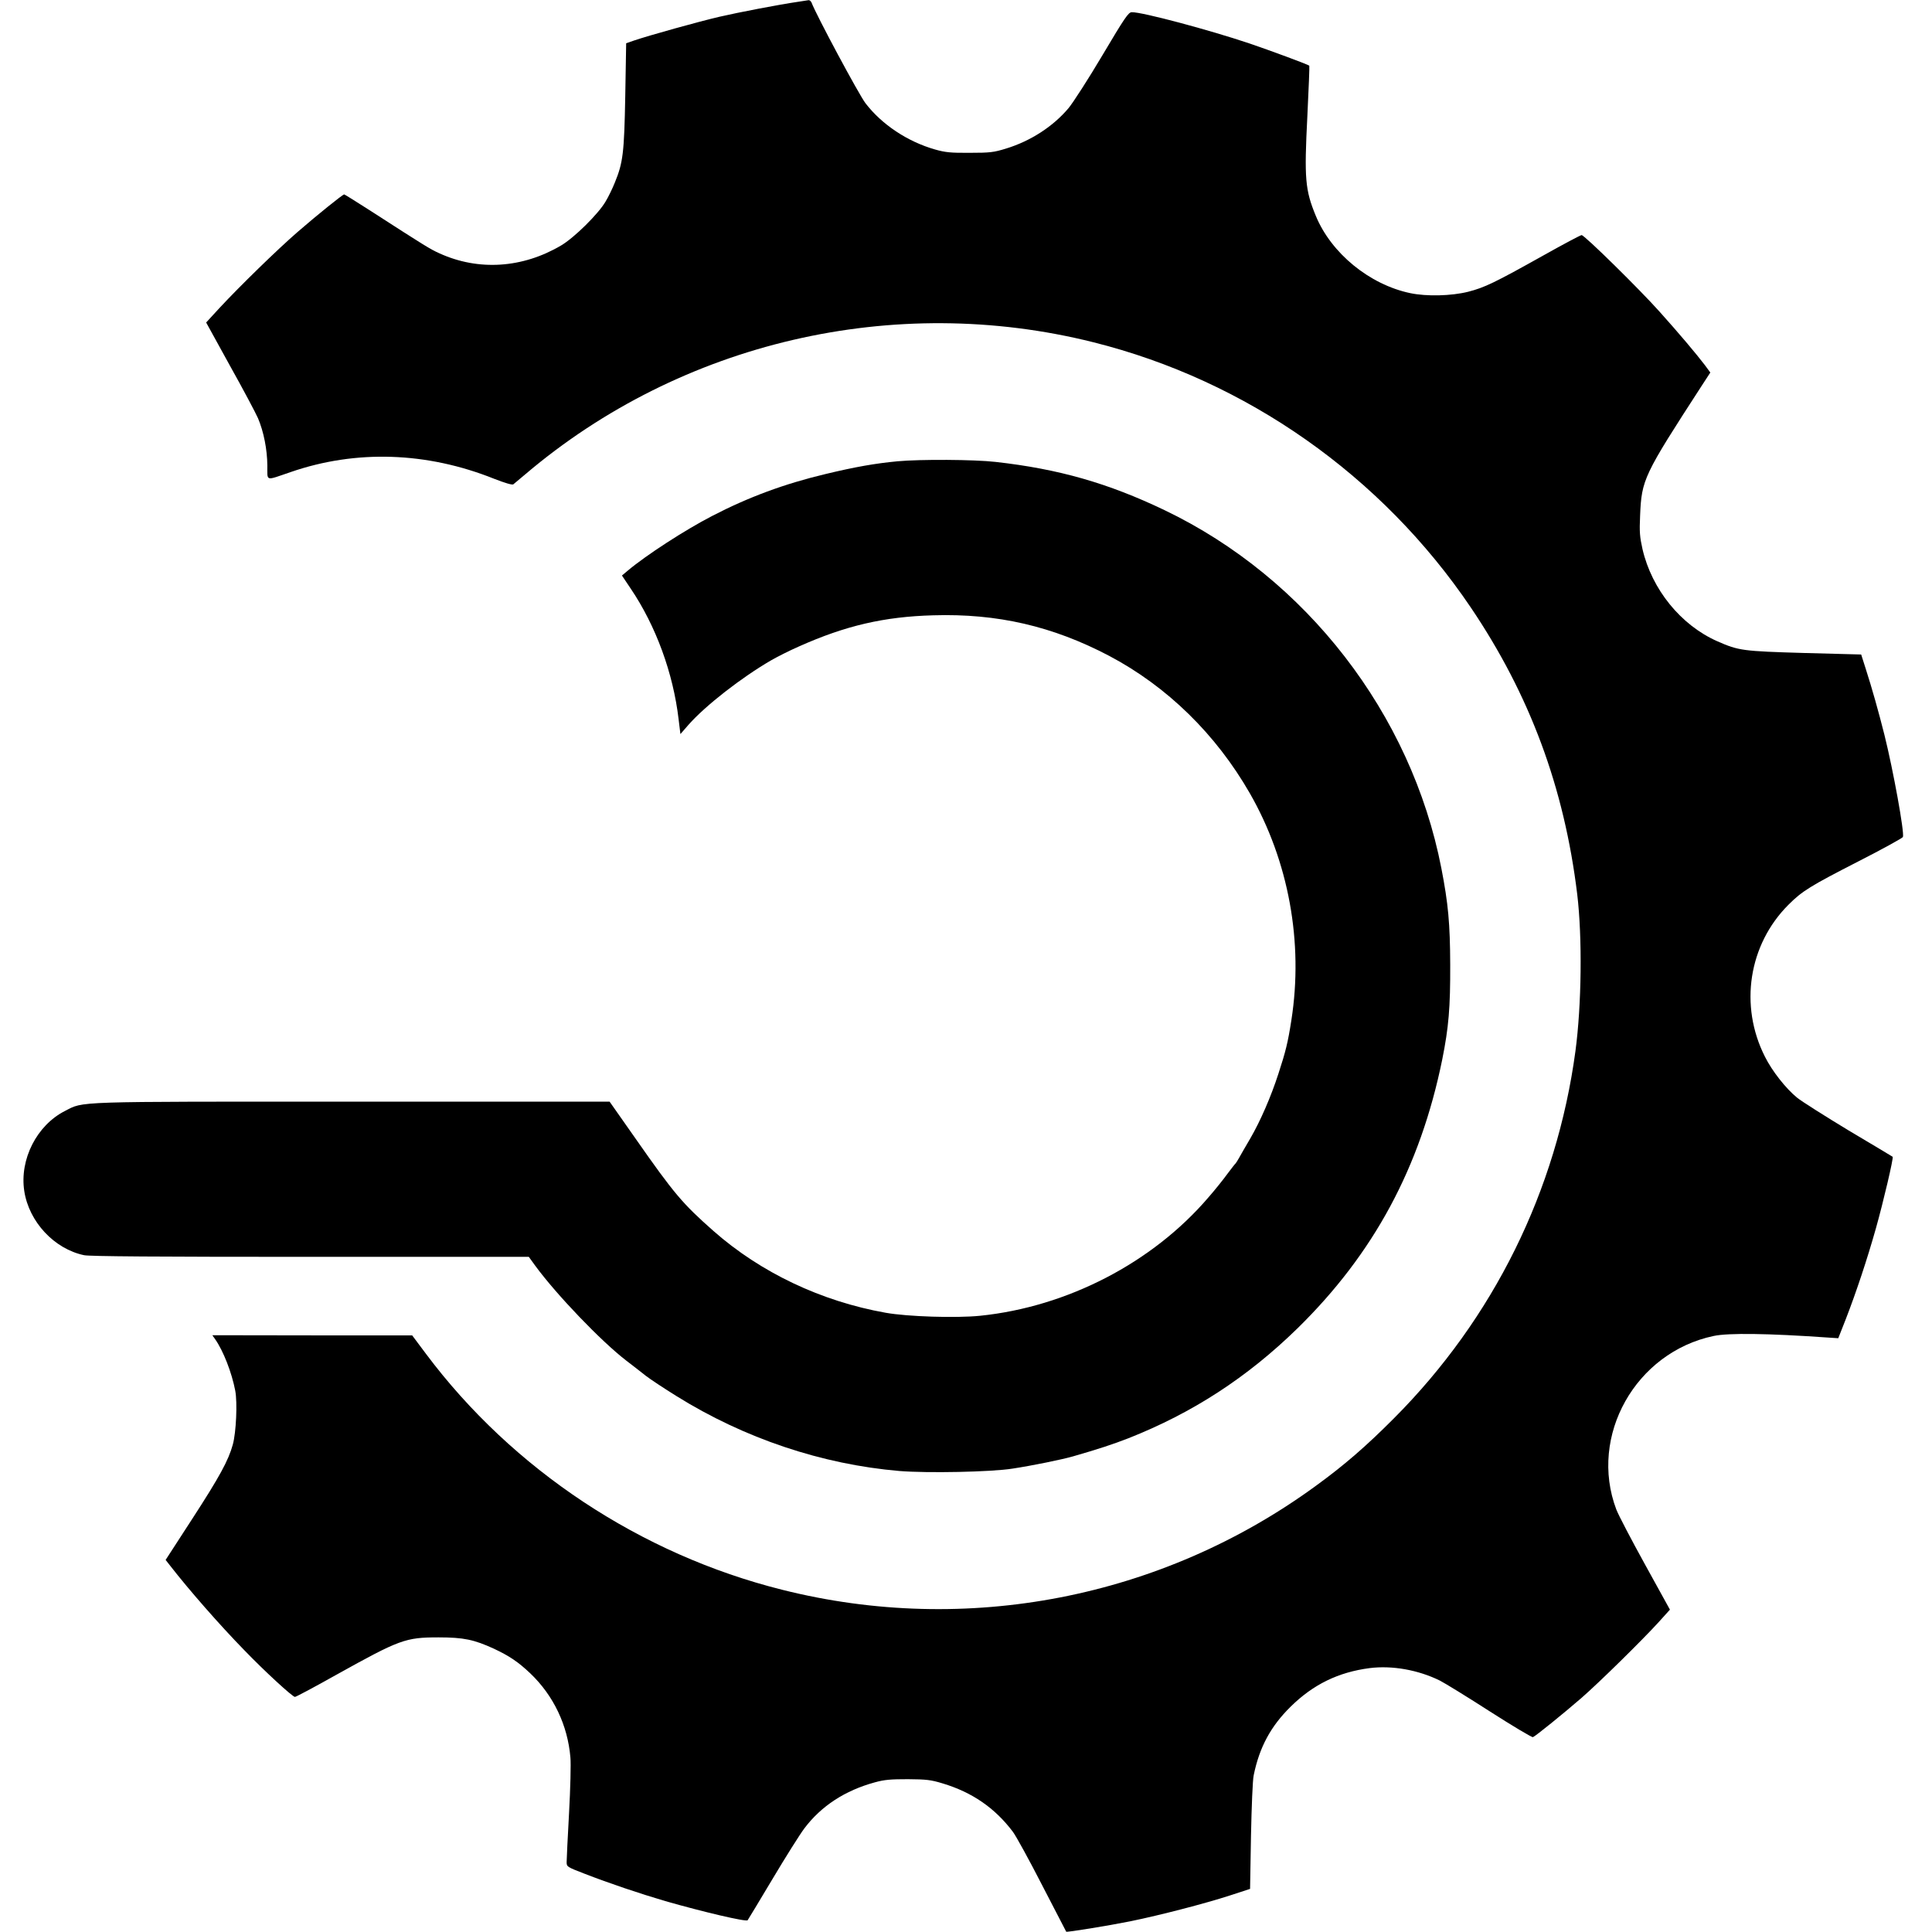
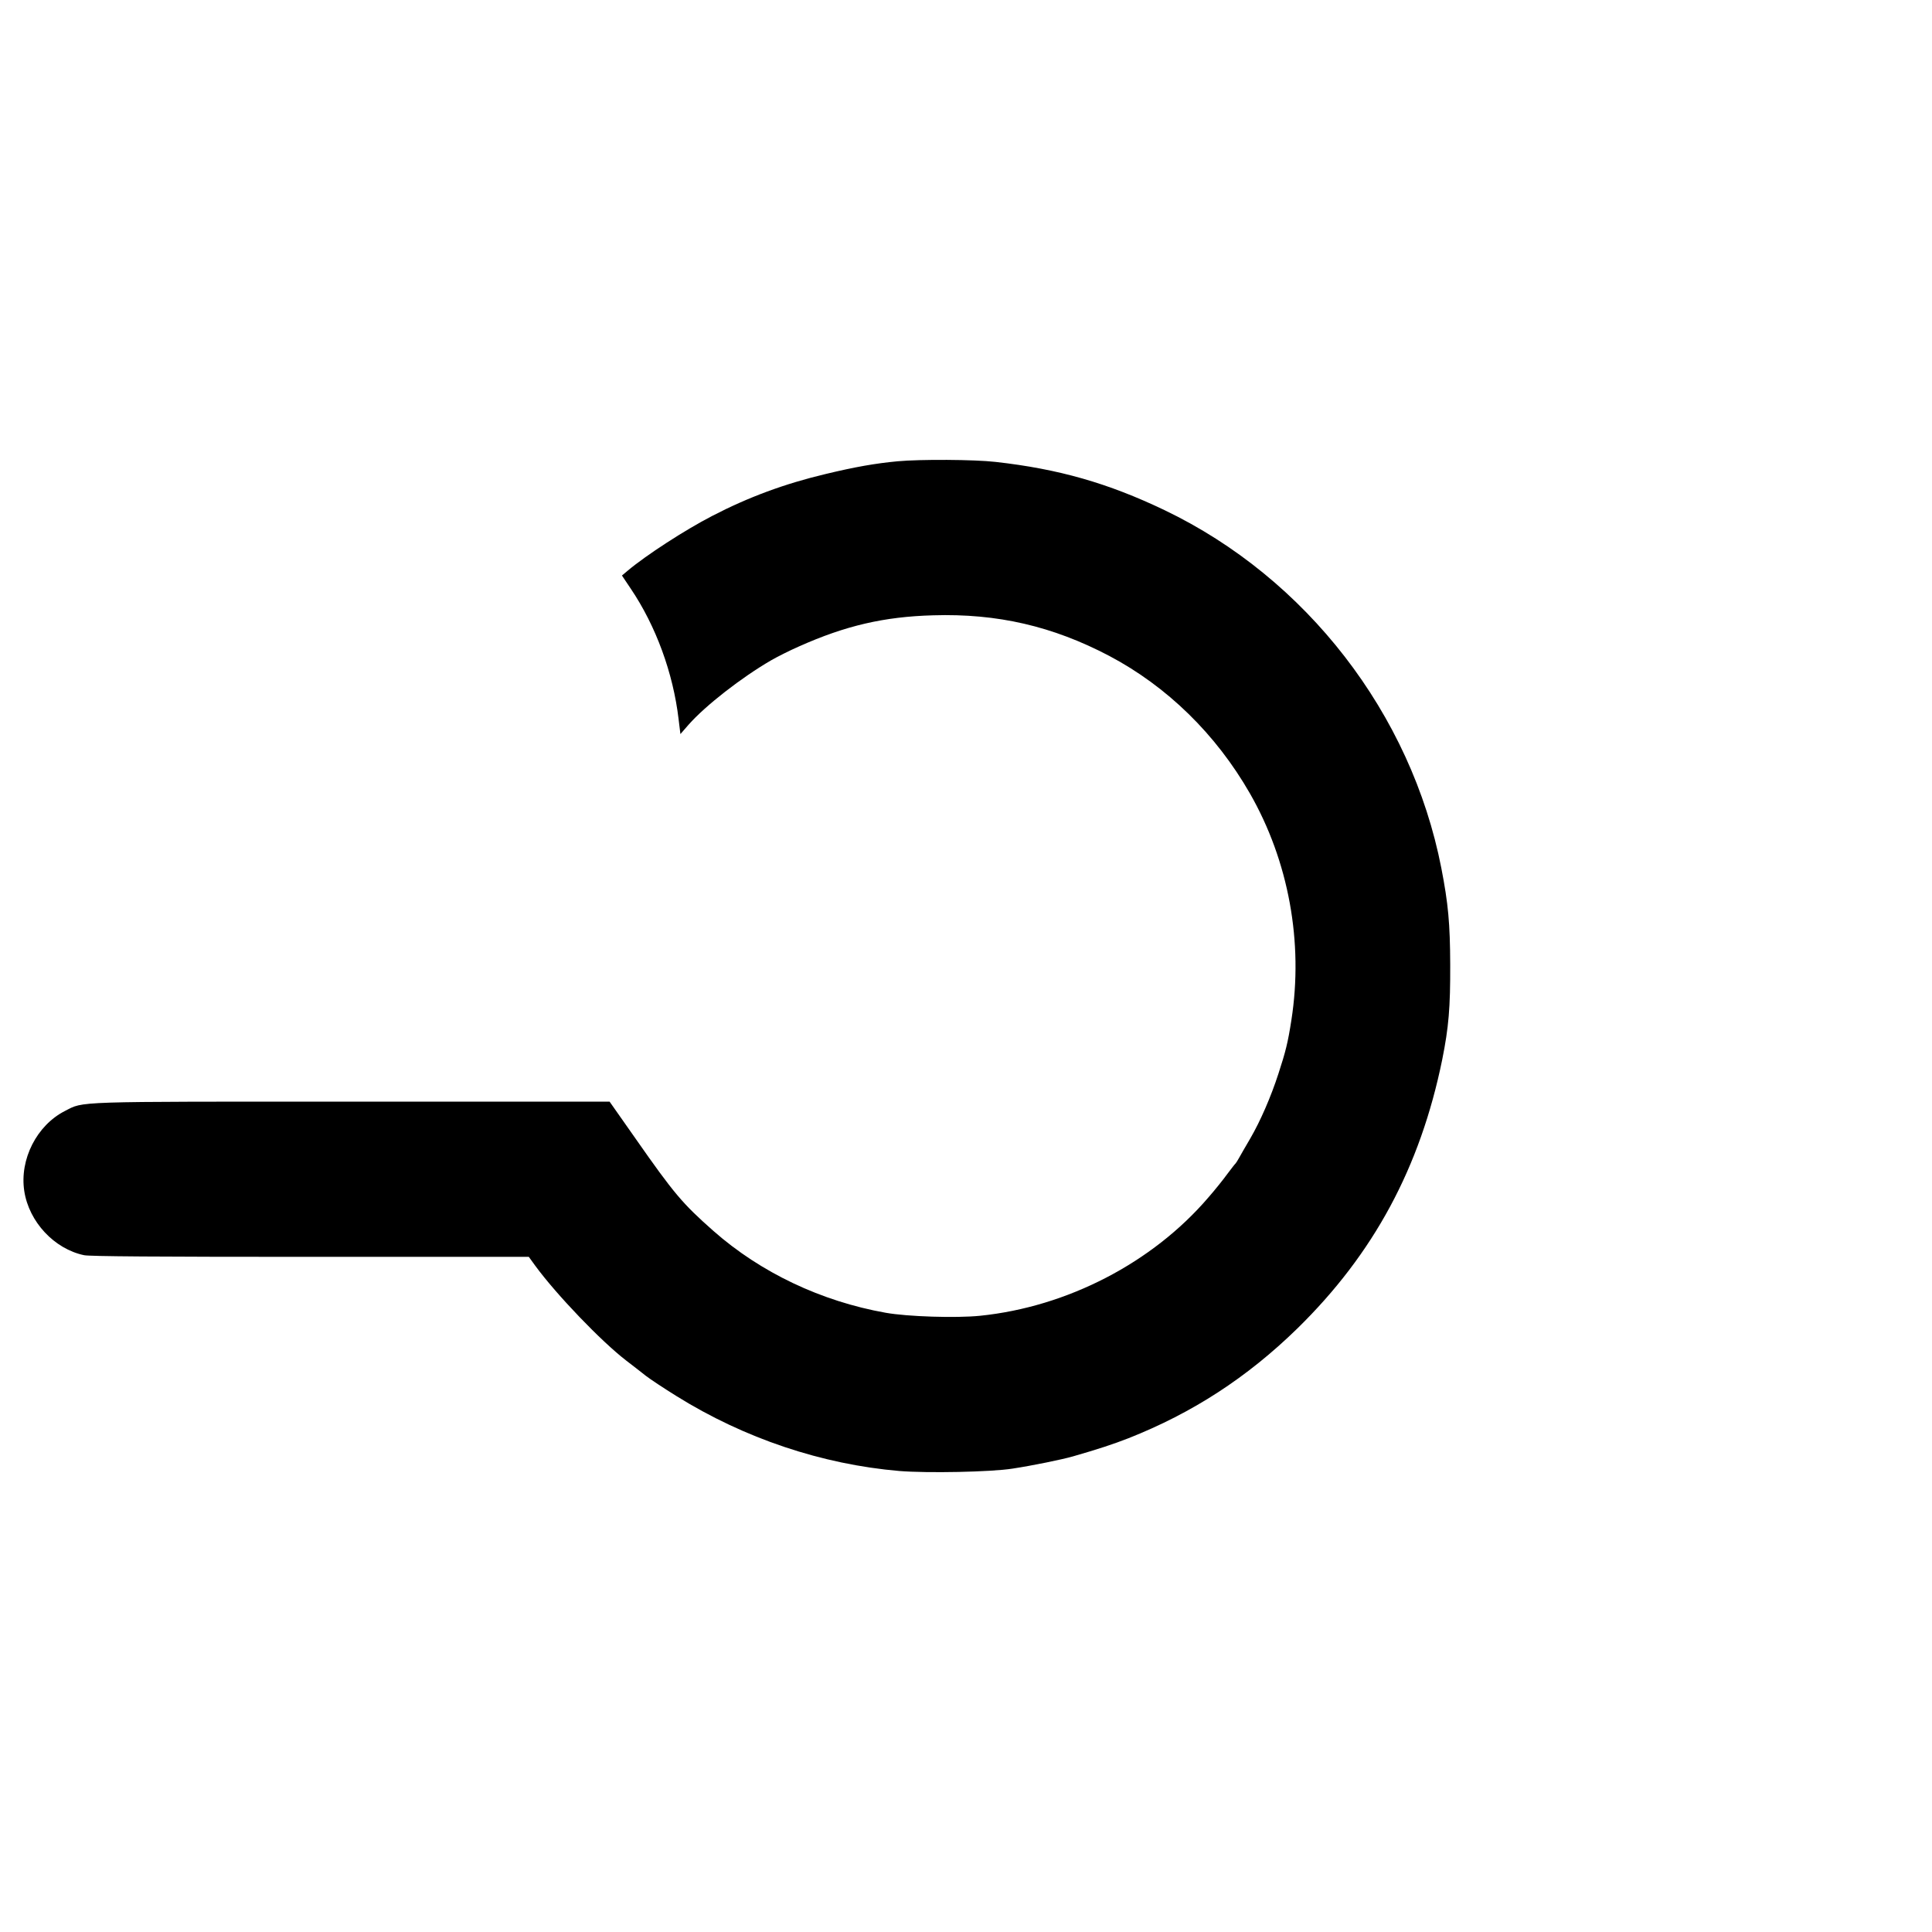
<svg xmlns="http://www.w3.org/2000/svg" width="1282pt" height="1282pt" viewBox="0 0 1282 1282" preserveAspectRatio="xMidYMid meet">
  <g transform="translate(0,1282) scale(0.1,-0.1)" fill="#000000" stroke="none">
-     <path d="M5295 12808 c-124 -18 -395 -70 -520 -99 -134 -31 -468 -124 -565 -157 l-55 -19 -6 -349 c-7 -380 -15 -443 -69 -575 -15 -38 -43 -96 -62 -127 -48 -82 -208 -240 -295 -291 -256 -151 -548 -170 -807 -52 -61 27 -102 53 -454 280 -95 61 -175 111 -178 111 -10 0 -181 -138 -309 -249 -136 -118 -382 -358 -517 -503 l-90 -98 158 -287 c88 -157 171 -314 186 -348 38 -90 61 -207 62 -313 1 -109 -18 -103 156 -44 432 149 902 134 1349 -45 72 -28 119 -42 127 -37 6 5 42 35 80 67 1035 879 2448 1207 3769 876 1016 -254 1913 -885 2504 -1759 392 -580 621 -1196 707 -1905 34 -286 29 -734 -12 -1040 -125 -926 -544 -1774 -1204 -2436 -186 -187 -333 -314 -522 -451 -1019 -743 -2314 -995 -3538 -687 -939 235 -1789 798 -2363 1565 l-92 123 -663 0 -663 1 19 -27 c54 -77 110 -221 133 -341 15 -80 6 -276 -16 -357 -29 -106 -88 -214 -269 -493 l-177 -273 33 -42 c123 -158 325 -389 490 -558 130 -135 319 -309 335 -309 7 0 131 66 275 147 421 234 458 248 678 248 167 0 236 -15 367 -75 102 -48 161 -87 242 -164 154 -147 248 -344 266 -558 4 -40 0 -206 -9 -368 -9 -162 -16 -308 -16 -326 0 -31 2 -32 118 -77 168 -65 364 -131 537 -182 248 -71 536 -139 546 -127 3 4 77 126 164 272 87 146 182 297 212 337 112 149 270 252 468 306 65 18 106 21 220 21 122 -1 151 -4 230 -28 196 -59 347 -163 466 -321 21 -28 109 -188 195 -356 86 -167 158 -305 159 -307 4 -5 281 40 425 69 201 41 500 119 660 171 l135 44 6 350 c4 195 11 373 18 404 38 186 113 325 245 455 150 148 317 229 524 256 150 19 323 -12 467 -83 33 -17 183 -109 332 -205 150 -96 279 -173 285 -170 18 7 203 157 323 261 116 101 404 384 512 503 l74 82 -165 299 c-91 165 -177 329 -191 366 -184 488 128 1042 646 1151 98 21 364 17 751 -10 l76 -5 50 127 c69 178 142 397 200 603 49 174 118 468 111 474 -2 2 -133 80 -291 174 -157 95 -312 193 -343 218 -75 61 -167 178 -214 273 -171 338 -108 743 156 1007 92 92 144 124 466 289 159 81 291 154 294 161 11 29 -64 442 -123 679 -39 154 -80 301 -125 441 l-29 91 -377 10 c-409 12 -435 15 -578 78 -242 107 -434 344 -496 611 -18 81 -21 113 -16 222 10 241 23 267 410 864 l56 86 -36 49 c-57 75 -176 216 -301 355 -133 149 -498 508 -517 508 -7 0 -120 -60 -252 -134 -327 -183 -392 -214 -501 -242 -112 -28 -276 -32 -385 -9 -270 57 -524 265 -626 513 -71 172 -77 247 -56 660 9 183 15 335 13 336 -8 8 -265 103 -398 148 -268 90 -713 209 -780 207 -22 0 -46 -35 -195 -286 -93 -157 -195 -315 -225 -351 -102 -121 -251 -218 -415 -268 -81 -25 -106 -28 -240 -28 -127 -1 -163 3 -230 22 -183 52 -354 166 -462 307 -43 56 -328 587 -358 668 -4 9 -12 16 -19 16 -6 -1 -38 -6 -71 -11z" />
    <path d="M5955 9759 c-148 -14 -279 -37 -475 -84 -274 -65 -514 -154 -755 -279 -180 -93 -439 -261 -560 -363 l-38 -32 59 -88 c166 -246 281 -559 317 -866 l12 -98 54 62 c112 127 352 314 549 428 40 23 123 65 185 92 307 137 563 197 889 206 426 13 793 -72 1168 -269 384 -203 708 -519 934 -913 257 -449 356 -987 275 -1505 -23 -148 -38 -208 -86 -355 -50 -154 -119 -313 -187 -430 -32 -55 -66 -113 -75 -130 -9 -16 -19 -32 -22 -35 -4 -3 -28 -34 -55 -70 -26 -36 -82 -106 -125 -155 -371 -434 -937 -727 -1516 -786 -158 -16 -480 -6 -626 20 -428 76 -830 267 -1143 543 -206 182 -261 247 -519 616 l-170 242 -1705 0 c-1877 0 -1781 3 -1909 -62 -187 -95 -302 -321 -270 -531 31 -205 200 -385 397 -426 37 -8 486 -11 1502 -11 l1449 0 42 -58 c142 -194 440 -504 604 -630 44 -34 103 -79 130 -101 28 -22 119 -82 204 -135 451 -281 965 -453 1479 -497 185 -15 608 -7 752 16 131 20 327 60 400 81 167 48 267 81 367 120 426 168 789 404 1121 728 507 496 816 1069 962 1785 43 214 54 345 53 631 -1 271 -13 404 -59 640 -200 1024 -896 1924 -1837 2375 -374 179 -702 273 -1122 320 -141 16 -498 18 -650 4z" />
  </g>
</svg>